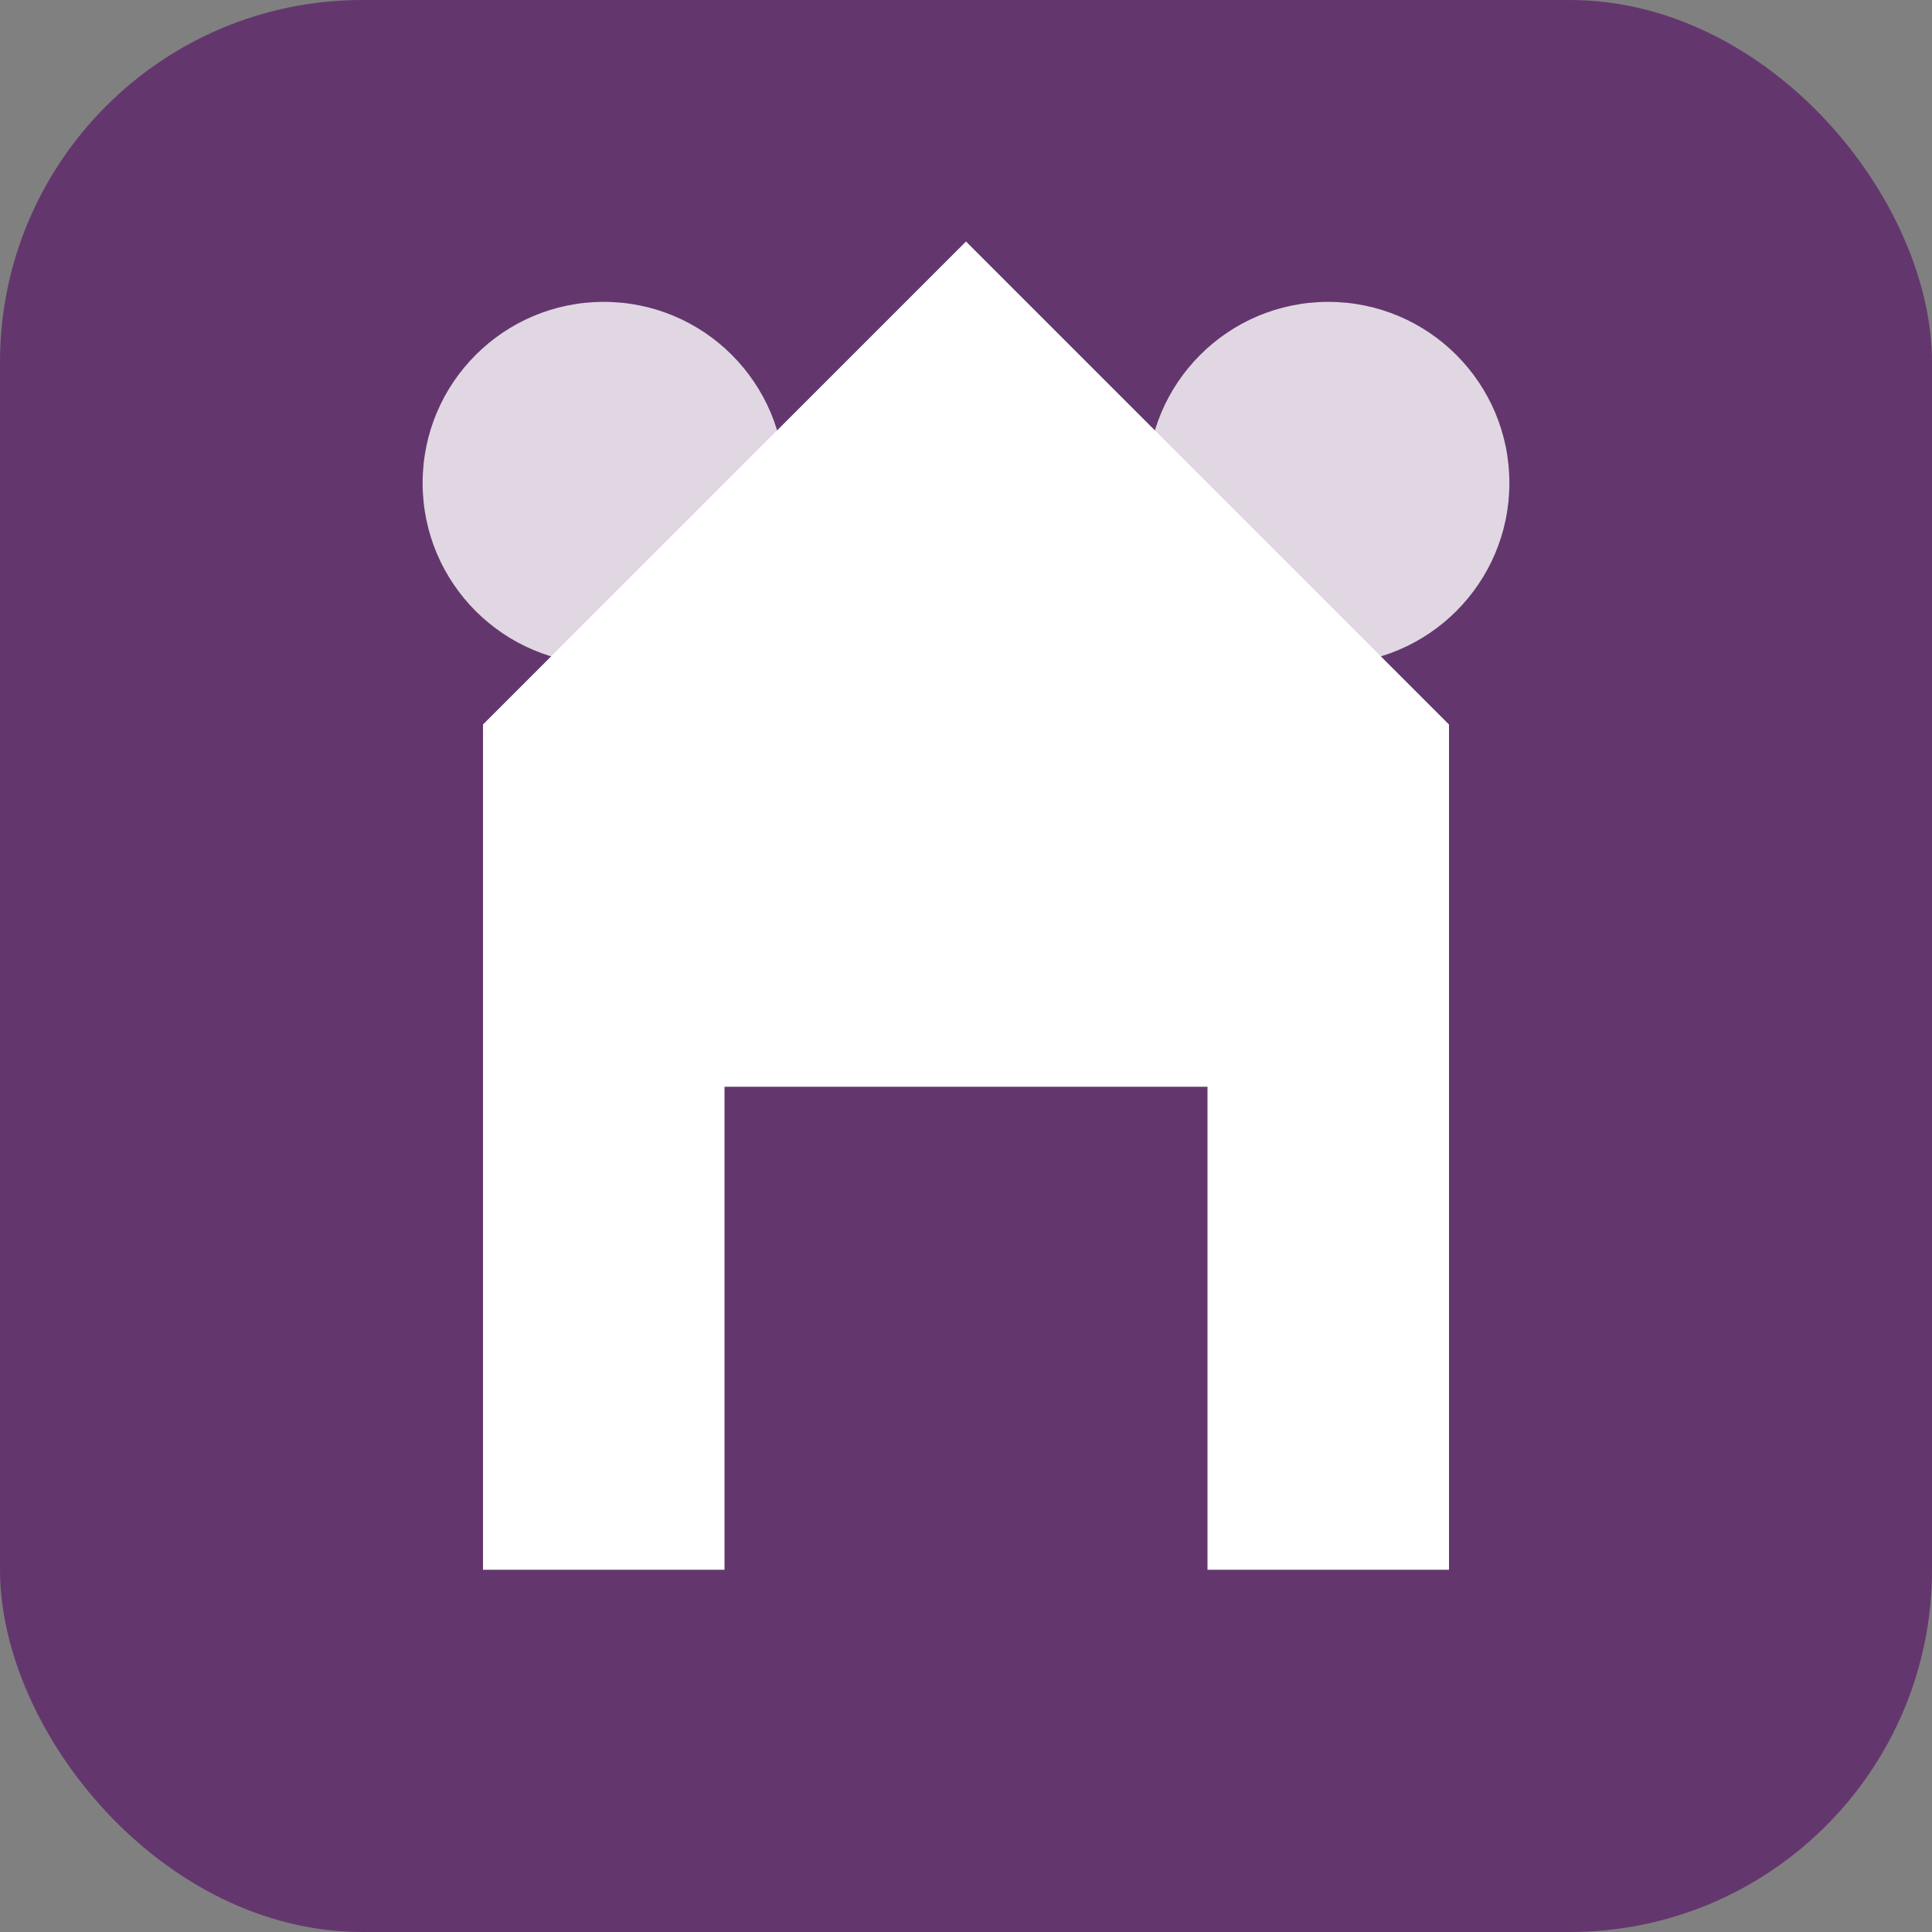
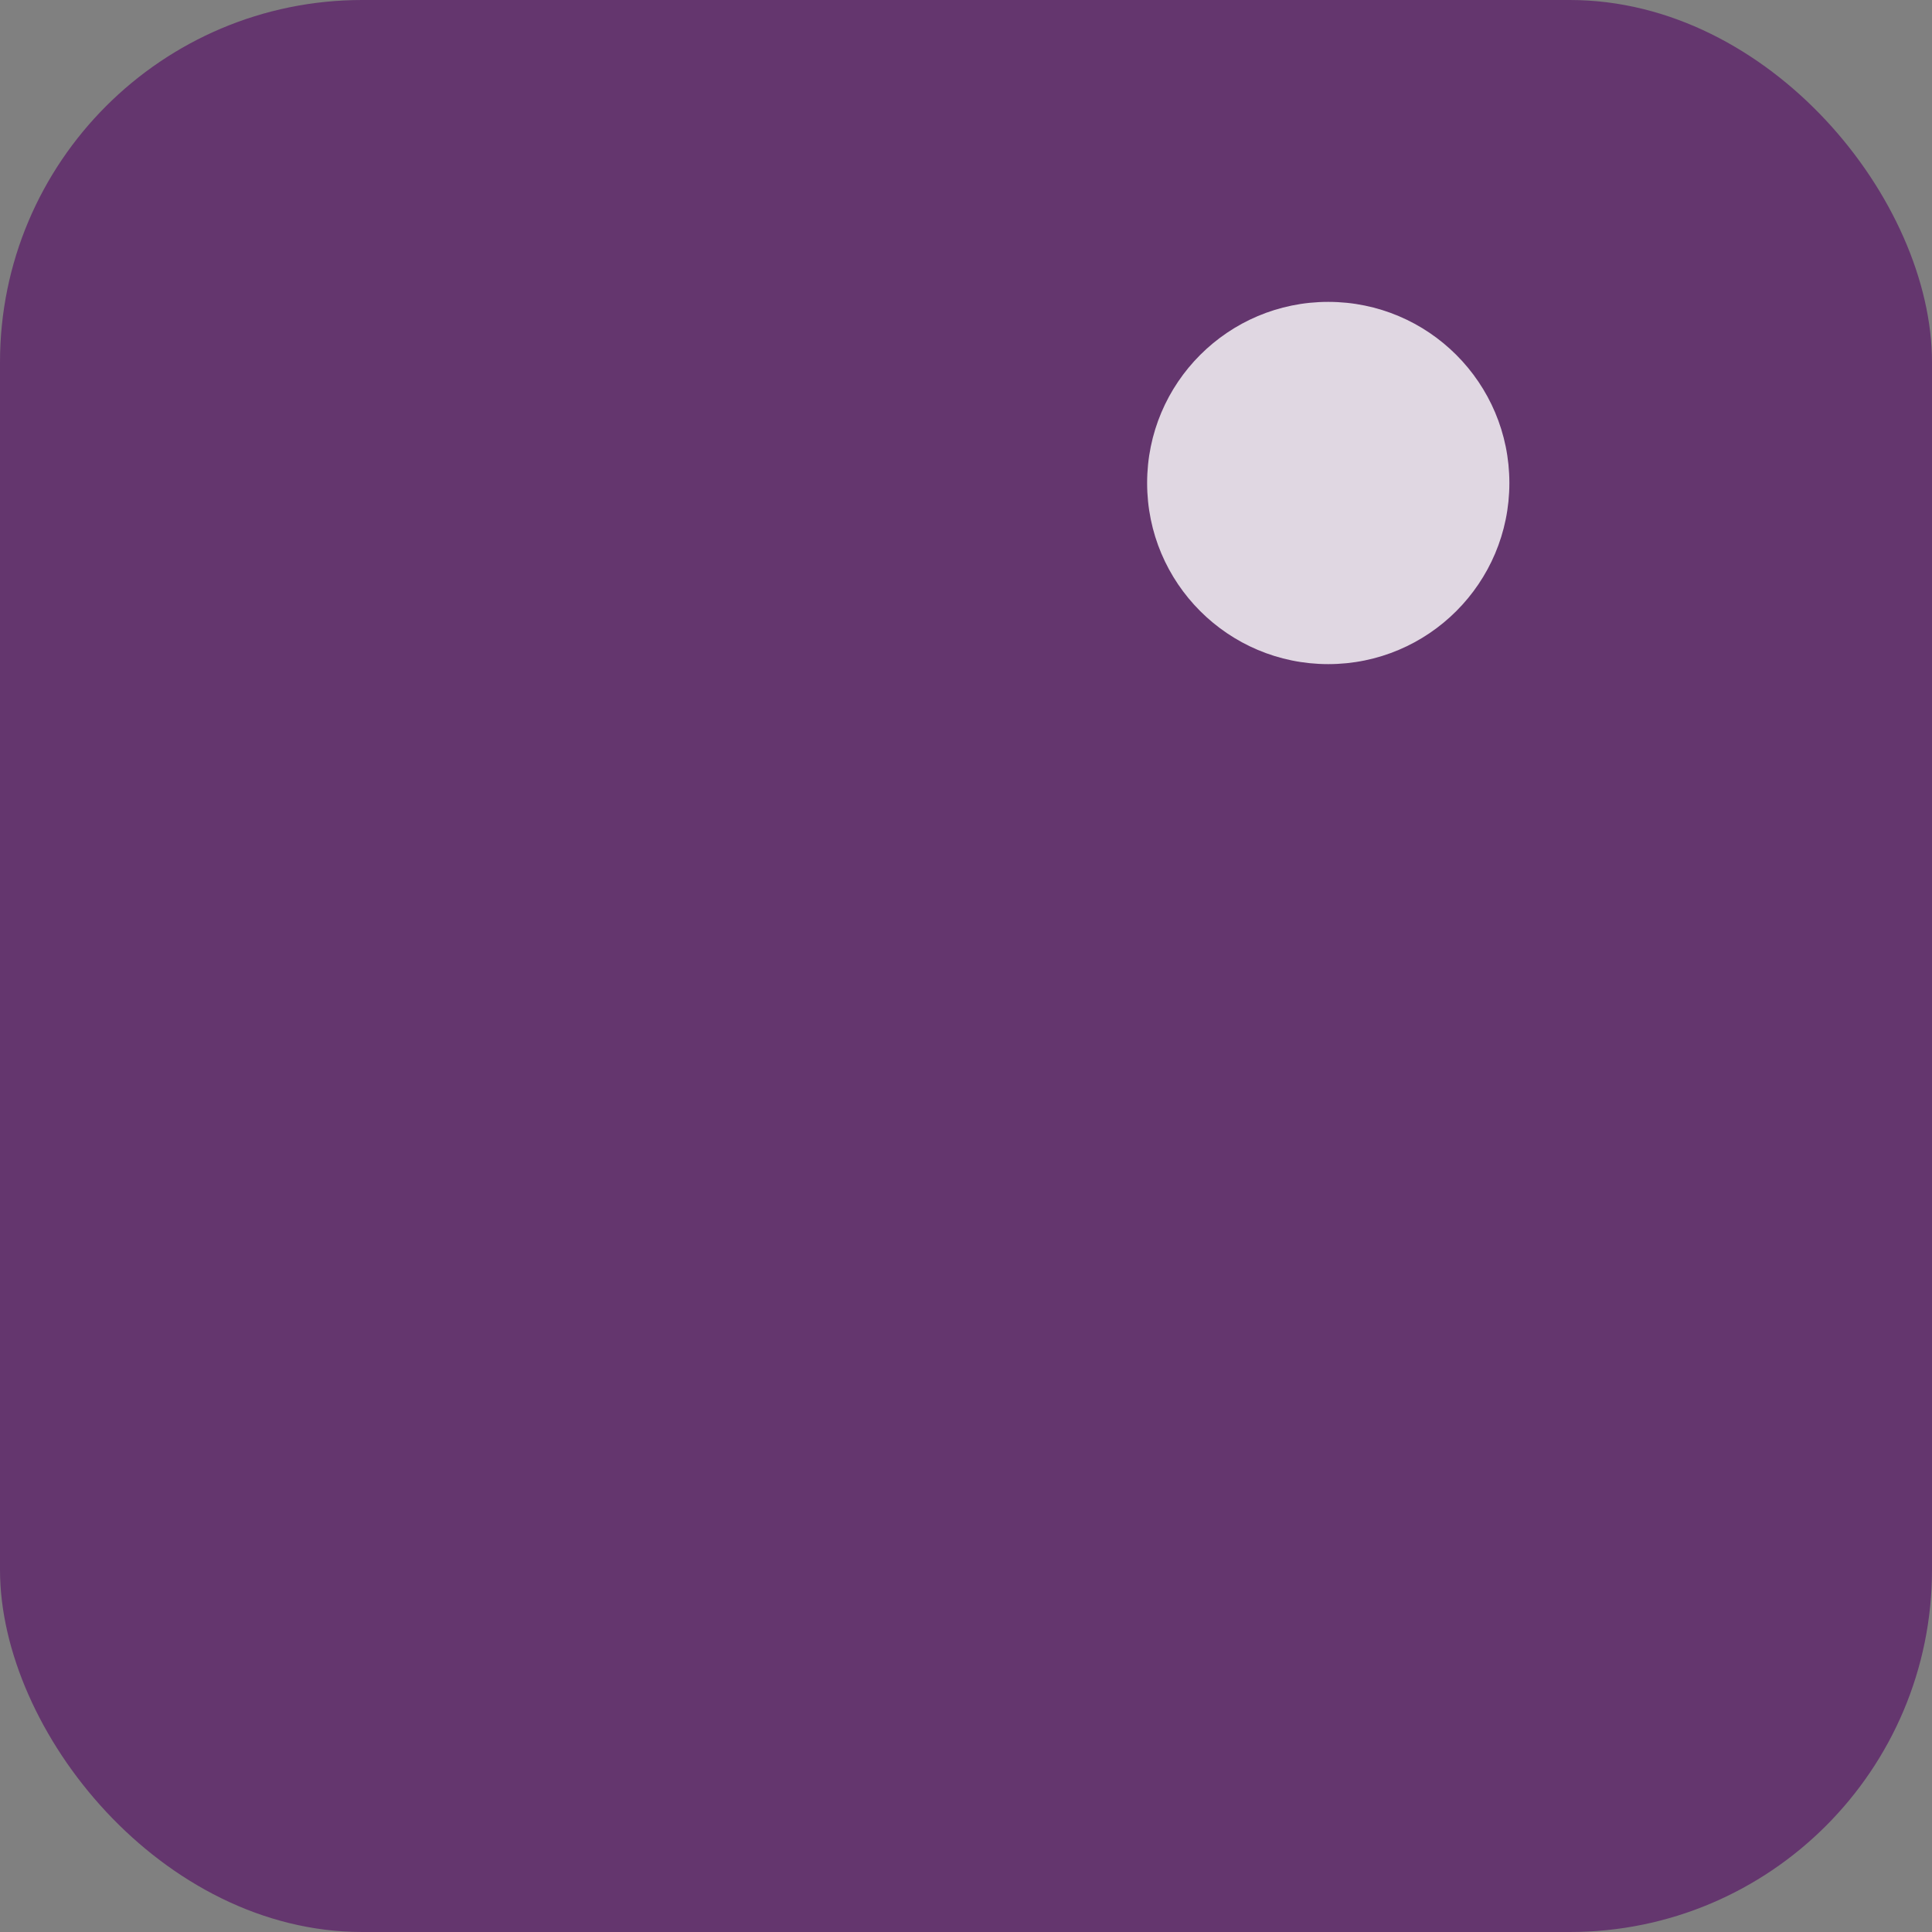
<svg xmlns="http://www.w3.org/2000/svg" width="32" height="32" viewBox="0 0 32 32" fill="none">
  <rect x="0" y="0" width="32" height="32" fill="#808080" stroke="none" />
  <rect width="32" height="32" rx="6" fill="#64366e" />
-   <path d="M16 4L24 12V26H20V18H12V26H8V12L16 4Z" fill="white" />
  <circle cx="22" cy="8" r="3" fill="white" opacity="0.8" />
-   <circle cx="10" cy="8" r="3" fill="white" opacity="0.8" />
</svg>